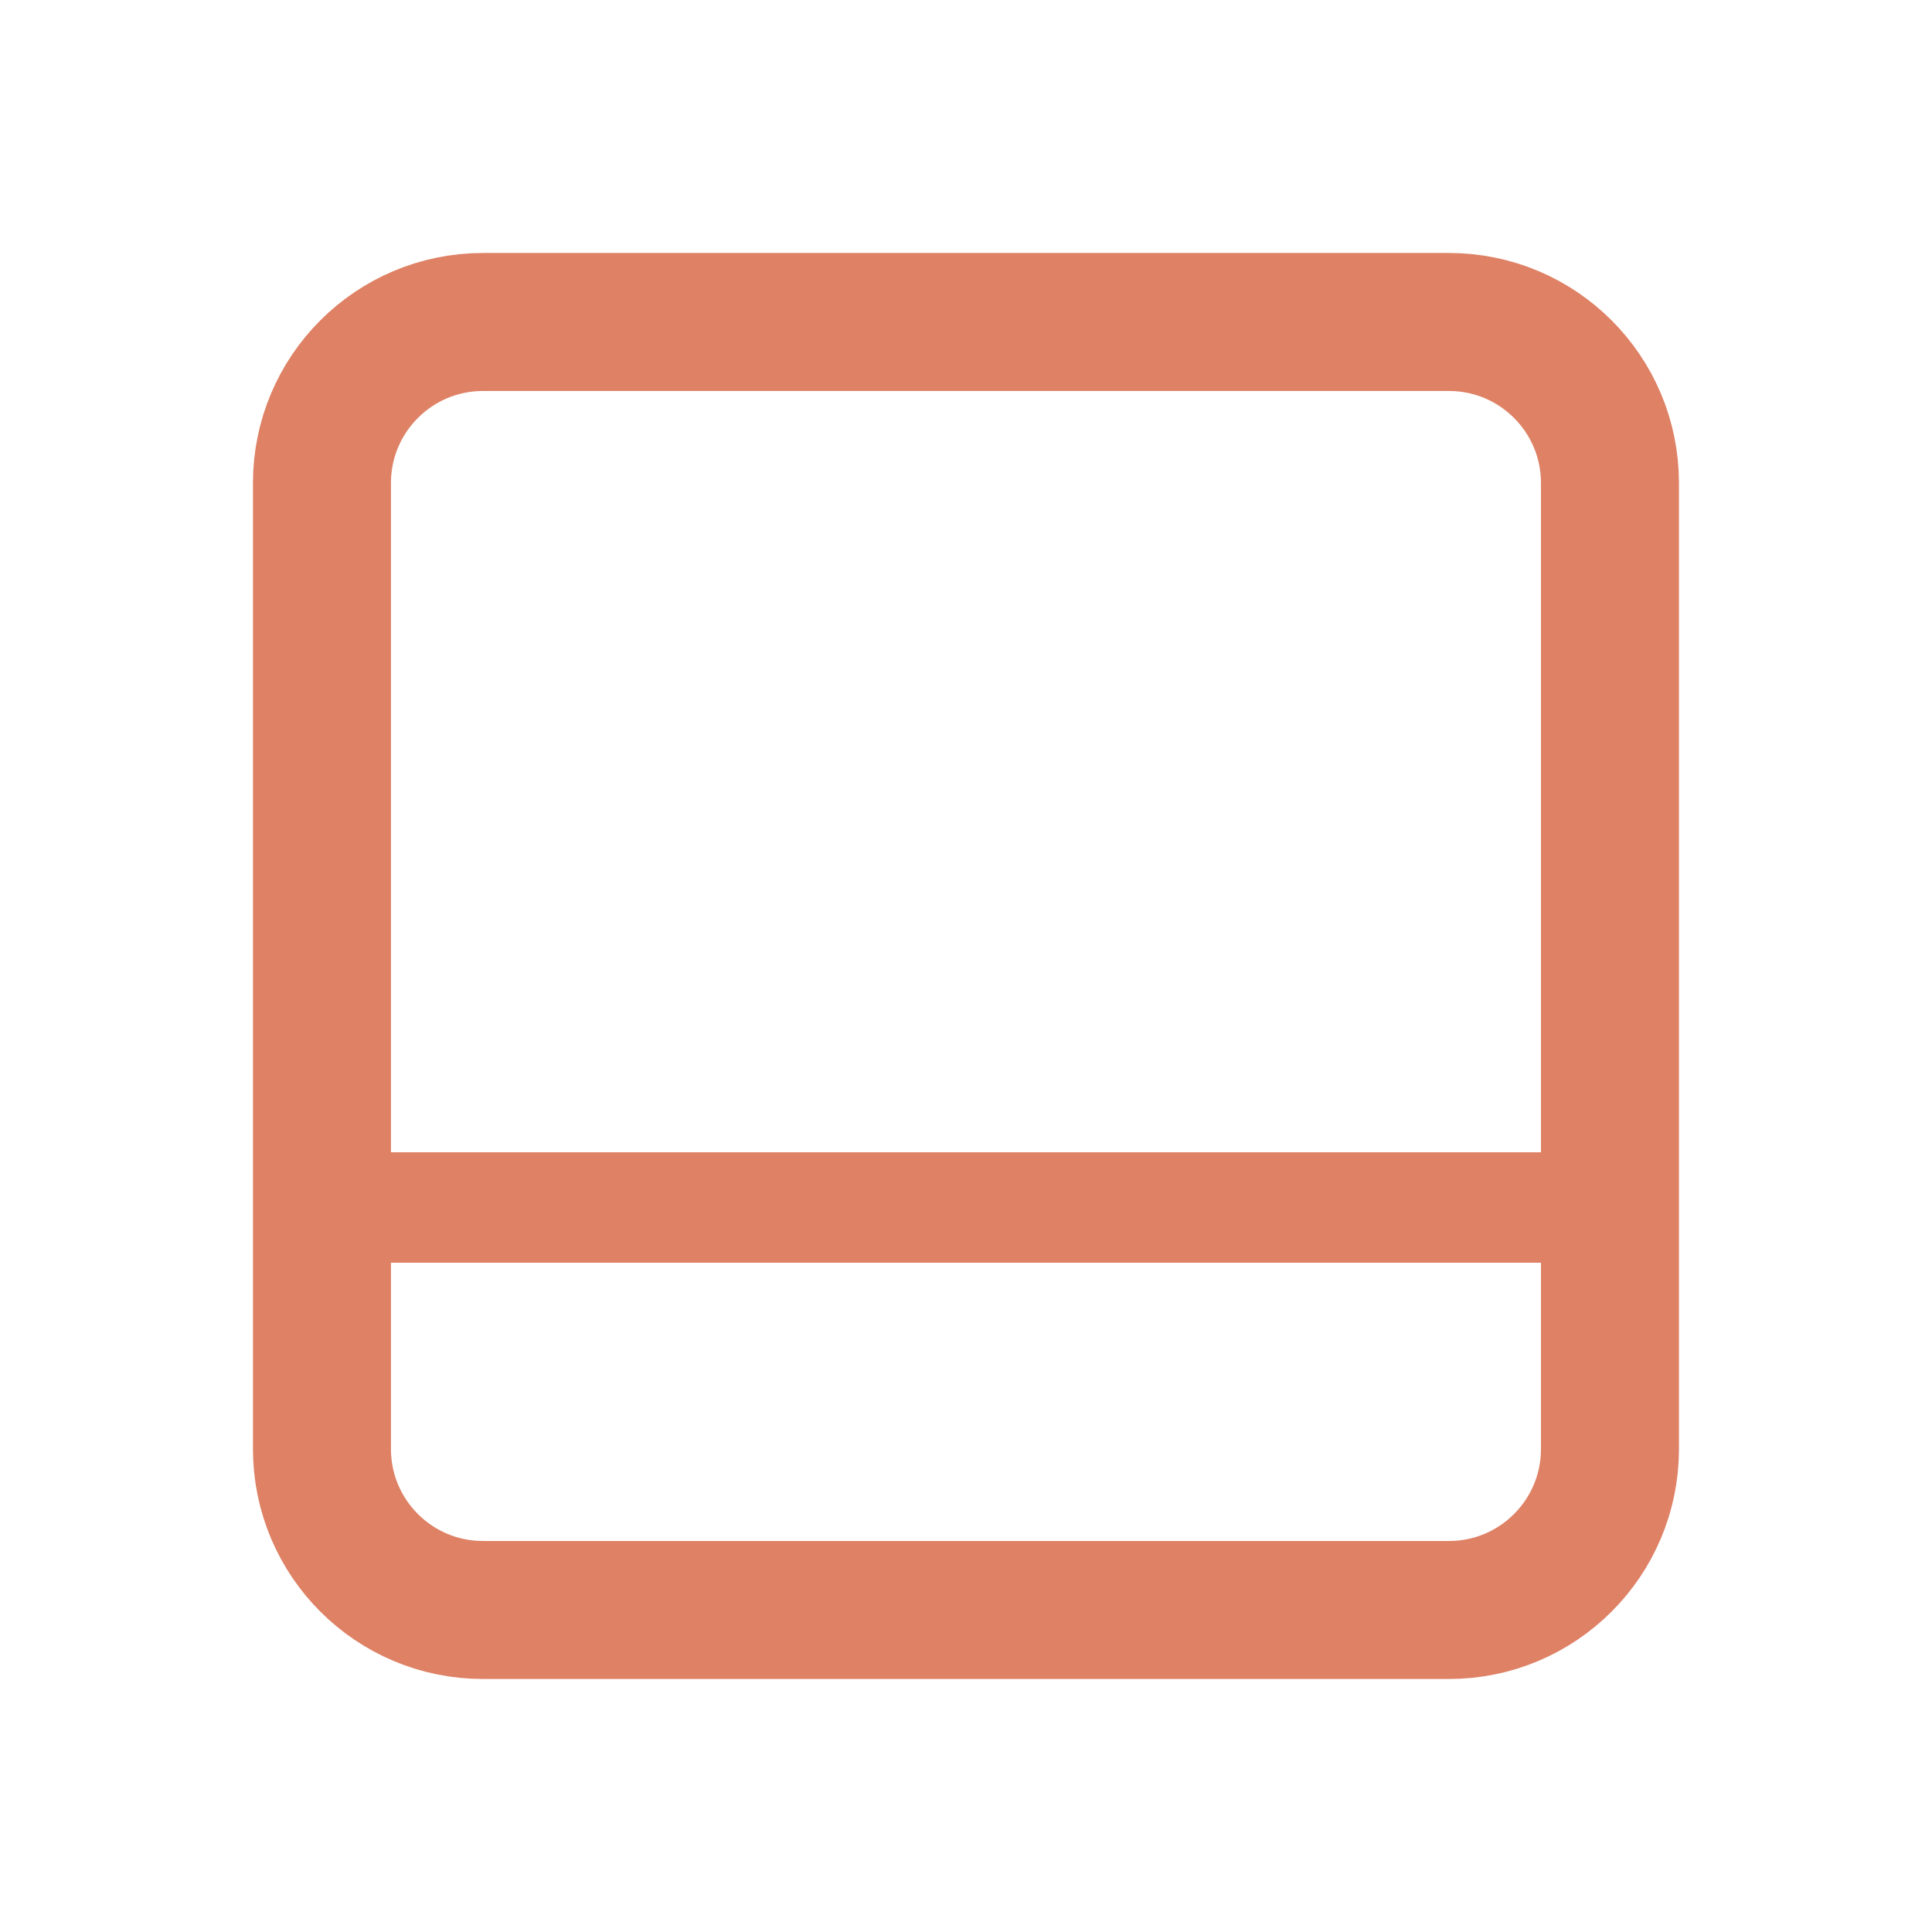
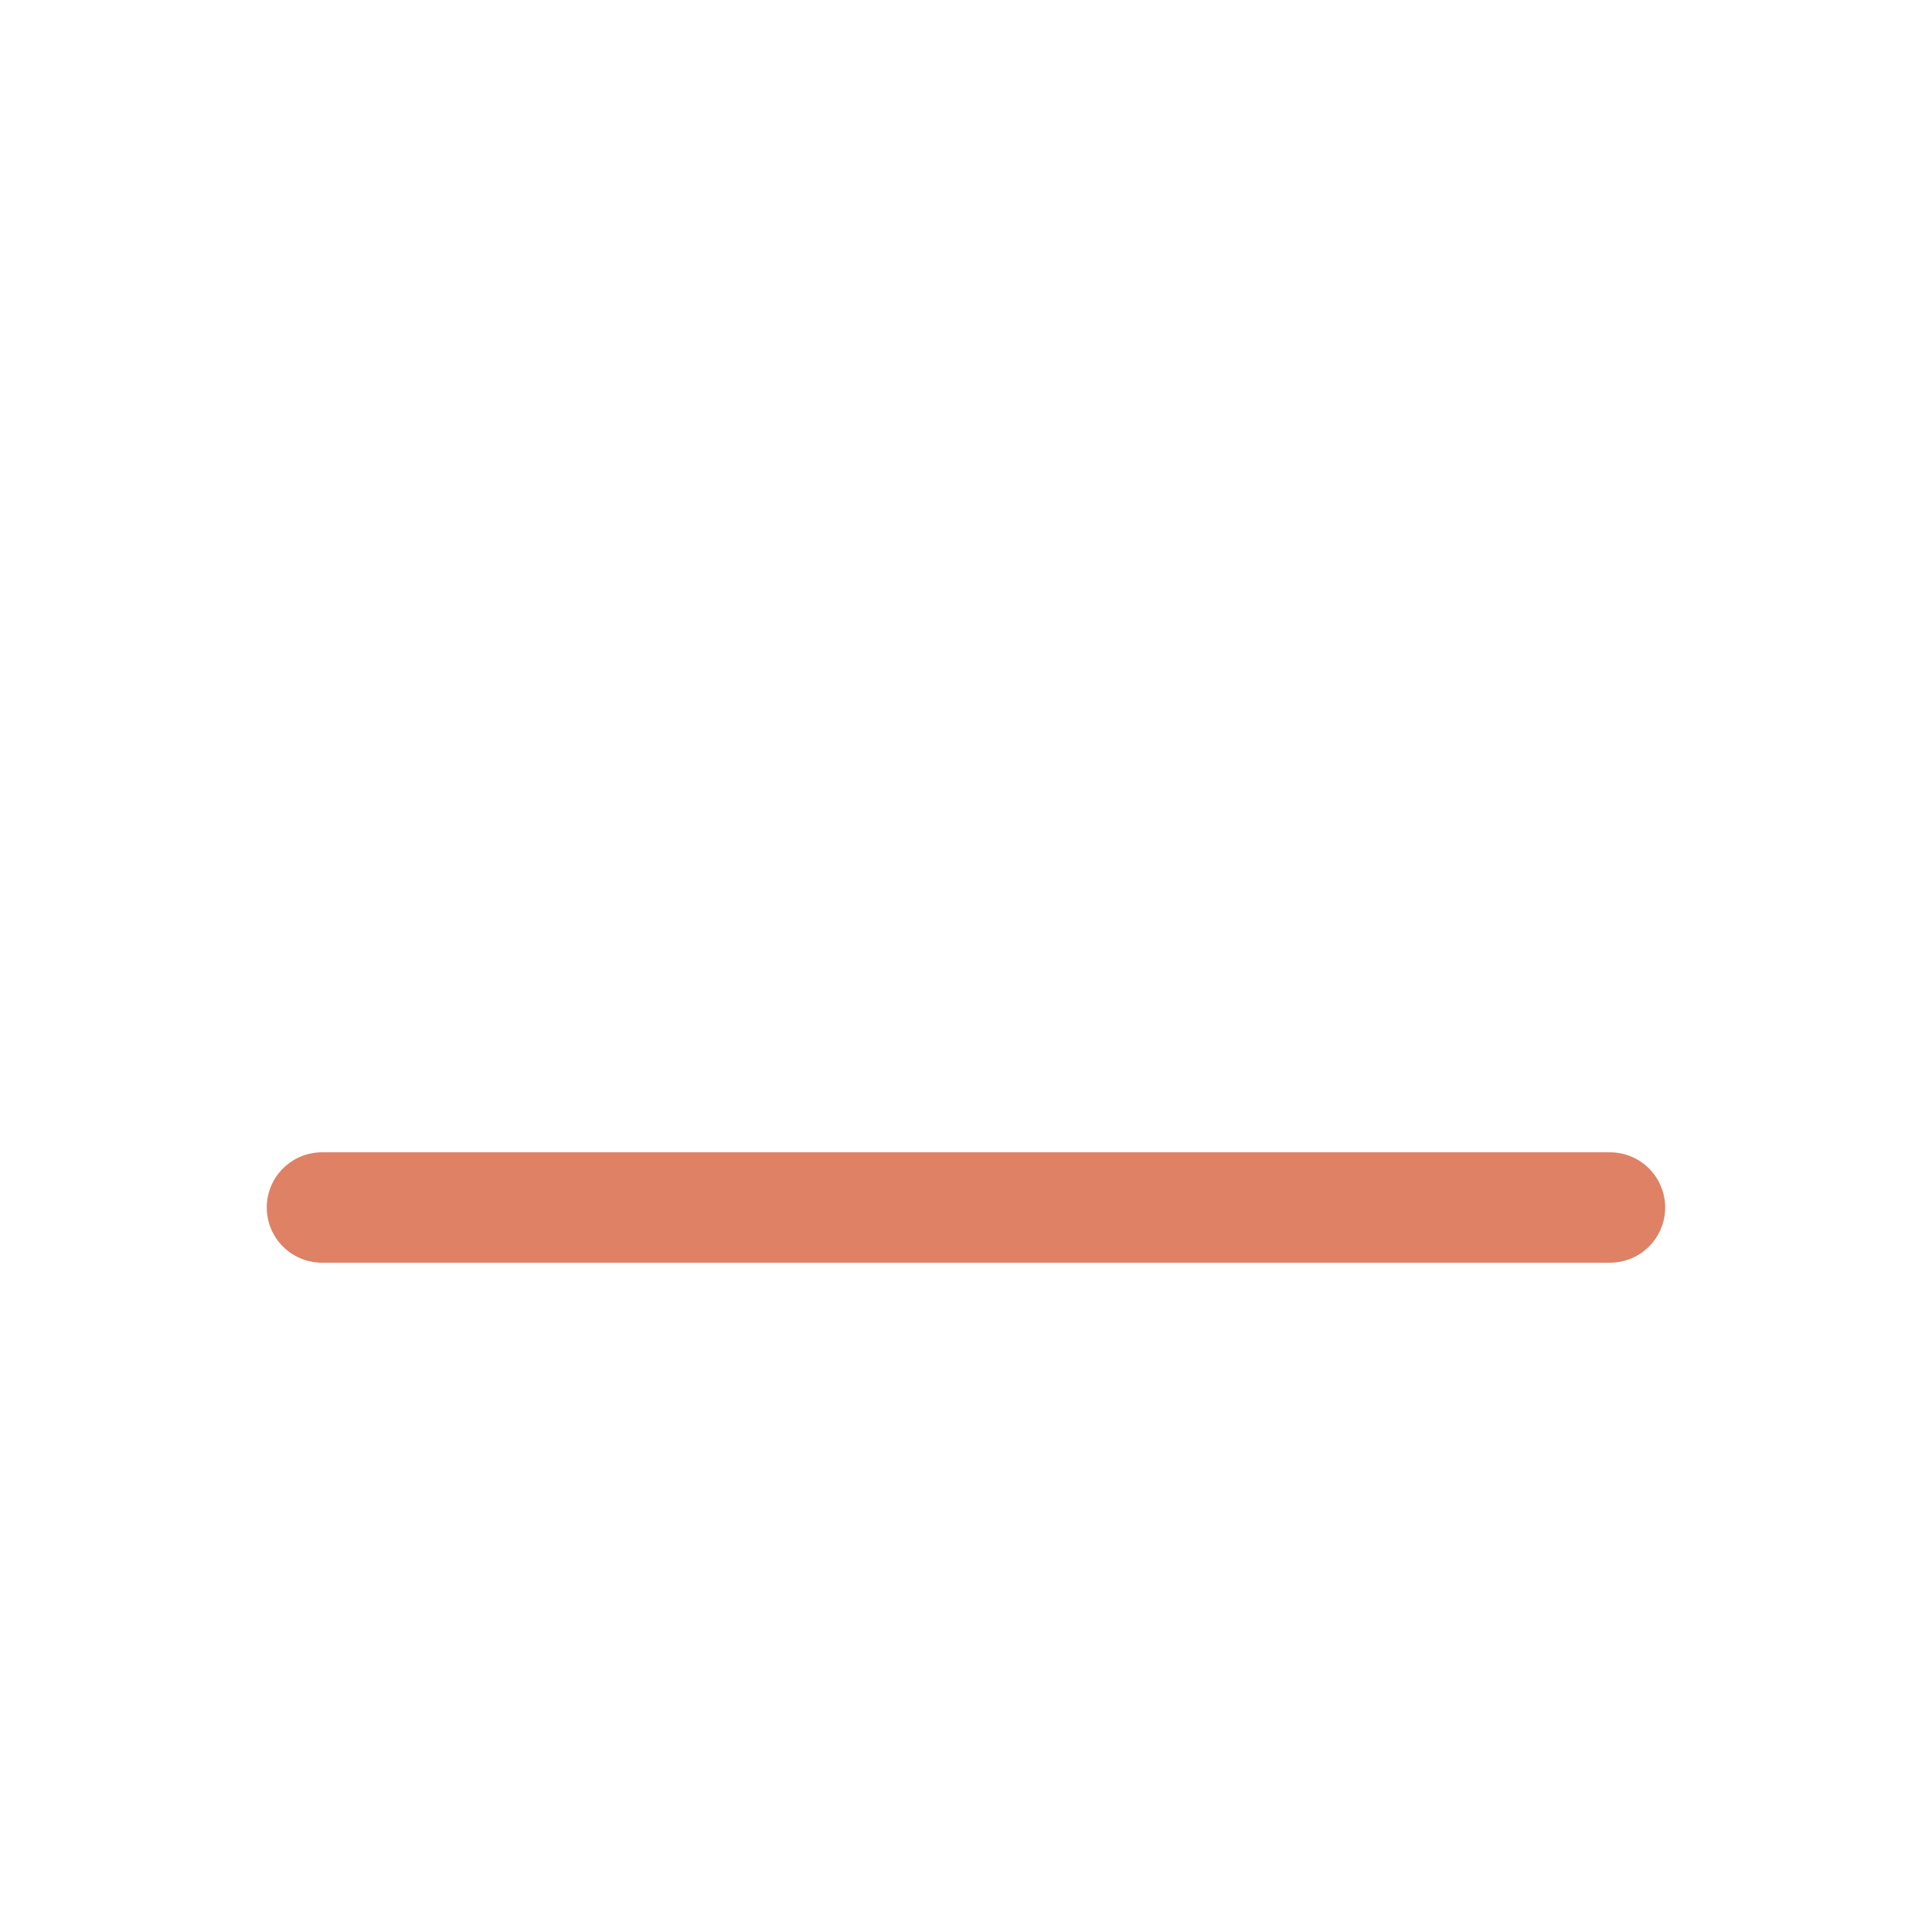
<svg xmlns="http://www.w3.org/2000/svg" width="70" height="70" viewBox="0 0 70 70" fill="none">
-   <path d="M17.499 58.333L52.499 58.333C55.72 58.333 58.332 55.721 58.332 52.5L58.332 17.5C58.332 14.278 55.72 11.666 52.499 11.666L17.499 11.666C14.277 11.666 11.665 14.278 11.665 17.5L11.665 52.5C11.665 55.721 14.277 58.333 17.499 58.333Z" stroke="#DE8165" stroke-width="5" stroke-linecap="round" stroke-linejoin="round" />
  <path d="M58.332 43.75L11.665 43.75" stroke="#DE8165" stroke-width="4" stroke-linecap="round" stroke-linejoin="round" />
</svg>